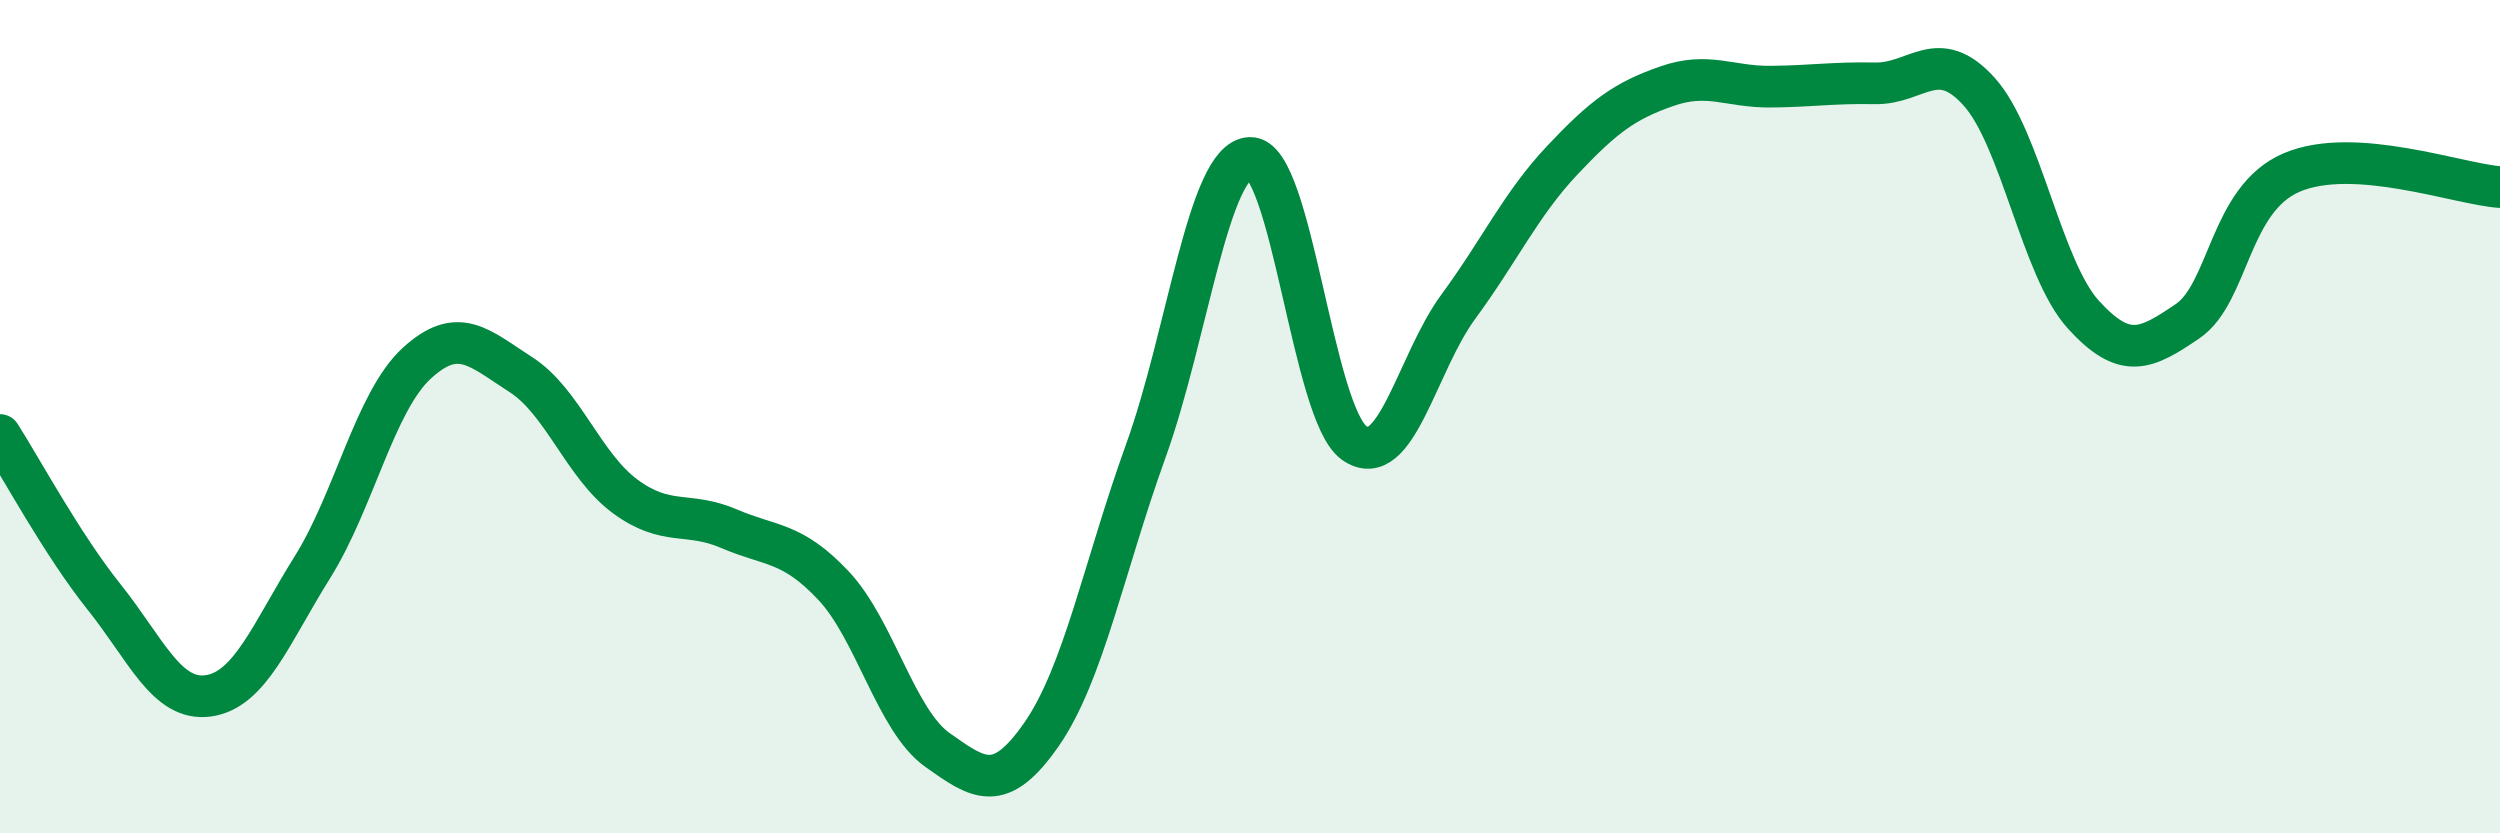
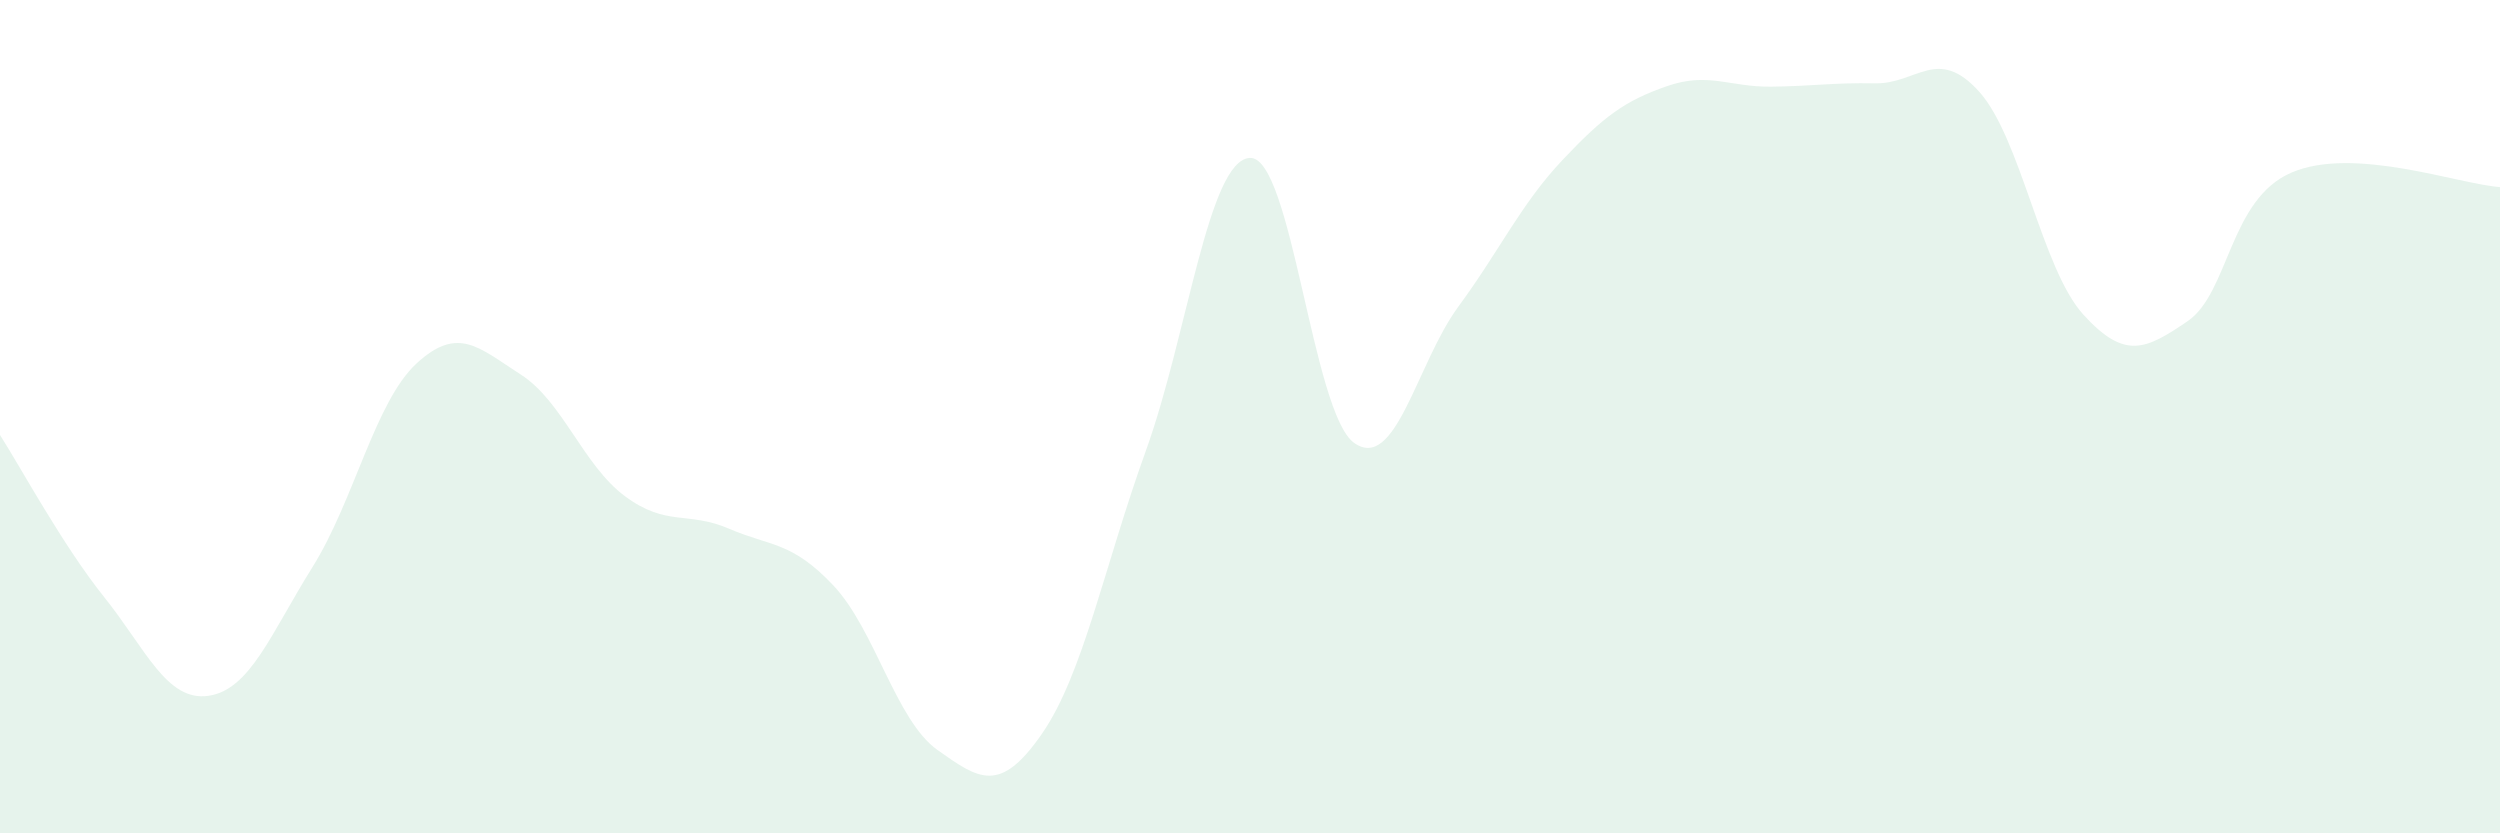
<svg xmlns="http://www.w3.org/2000/svg" width="60" height="20" viewBox="0 0 60 20">
  <path d="M 0,10.44 C 0.5,11.22 1.5,13.08 2.5,14.33 C 3.5,15.58 4,16.84 5,16.7 C 6,16.56 6.5,15.21 7.5,13.61 C 8.5,12.01 9,9.64 10,8.72 C 11,7.8 11.5,8.35 12.5,8.99 C 13.5,9.63 14,11.17 15,11.91 C 16,12.65 16.5,12.26 17.5,12.69 C 18.5,13.12 19,12.99 20,14.05 C 21,15.11 21.5,17.29 22.5,18 C 23.5,18.71 24,19.06 25,17.62 C 26,16.18 26.5,13.59 27.5,10.82 C 28.5,8.05 29,3.83 30,3.79 C 31,3.75 31.5,9.92 32.5,10.63 C 33.5,11.34 34,8.72 35,7.36 C 36,6 36.5,4.9 37.5,3.84 C 38.5,2.78 39,2.42 40,2.07 C 41,1.72 41.5,2.09 42.5,2.08 C 43.5,2.07 44,1.98 45,2 C 46,2.02 46.5,1.09 47.5,2.2 C 48.5,3.31 49,6.45 50,7.55 C 51,8.65 51.5,8.39 52.5,7.71 C 53.5,7.03 53.5,4.78 55,4.14 C 56.5,3.5 59,4.42 60,4.49L60 20L0 20Z" fill="#008740" opacity="0.1" stroke-linecap="round" stroke-linejoin="round" />
-   <path d="M 0,10.44 C 0.5,11.22 1.5,13.08 2.5,14.33 C 3.5,15.58 4,16.84 5,16.7 C 6,16.56 6.5,15.21 7.5,13.61 C 8.5,12.01 9,9.64 10,8.72 C 11,7.8 11.5,8.35 12.5,8.99 C 13.5,9.63 14,11.17 15,11.91 C 16,12.65 16.5,12.26 17.5,12.69 C 18.5,13.12 19,12.99 20,14.05 C 21,15.11 21.5,17.29 22.5,18 C 23.5,18.71 24,19.06 25,17.62 C 26,16.18 26.5,13.59 27.5,10.82 C 28.5,8.05 29,3.83 30,3.79 C 31,3.75 31.5,9.92 32.5,10.63 C 33.5,11.34 34,8.72 35,7.36 C 36,6 36.5,4.9 37.5,3.84 C 38.5,2.78 39,2.42 40,2.07 C 41,1.72 41.5,2.09 42.5,2.08 C 43.5,2.07 44,1.98 45,2 C 46,2.02 46.5,1.09 47.5,2.2 C 48.5,3.31 49,6.45 50,7.55 C 51,8.65 51.5,8.39 52.5,7.71 C 53.5,7.03 53.5,4.78 55,4.14 C 56.5,3.5 59,4.42 60,4.49" stroke="#008740" stroke-width="1" fill="none" stroke-linecap="round" stroke-linejoin="round" />
</svg>